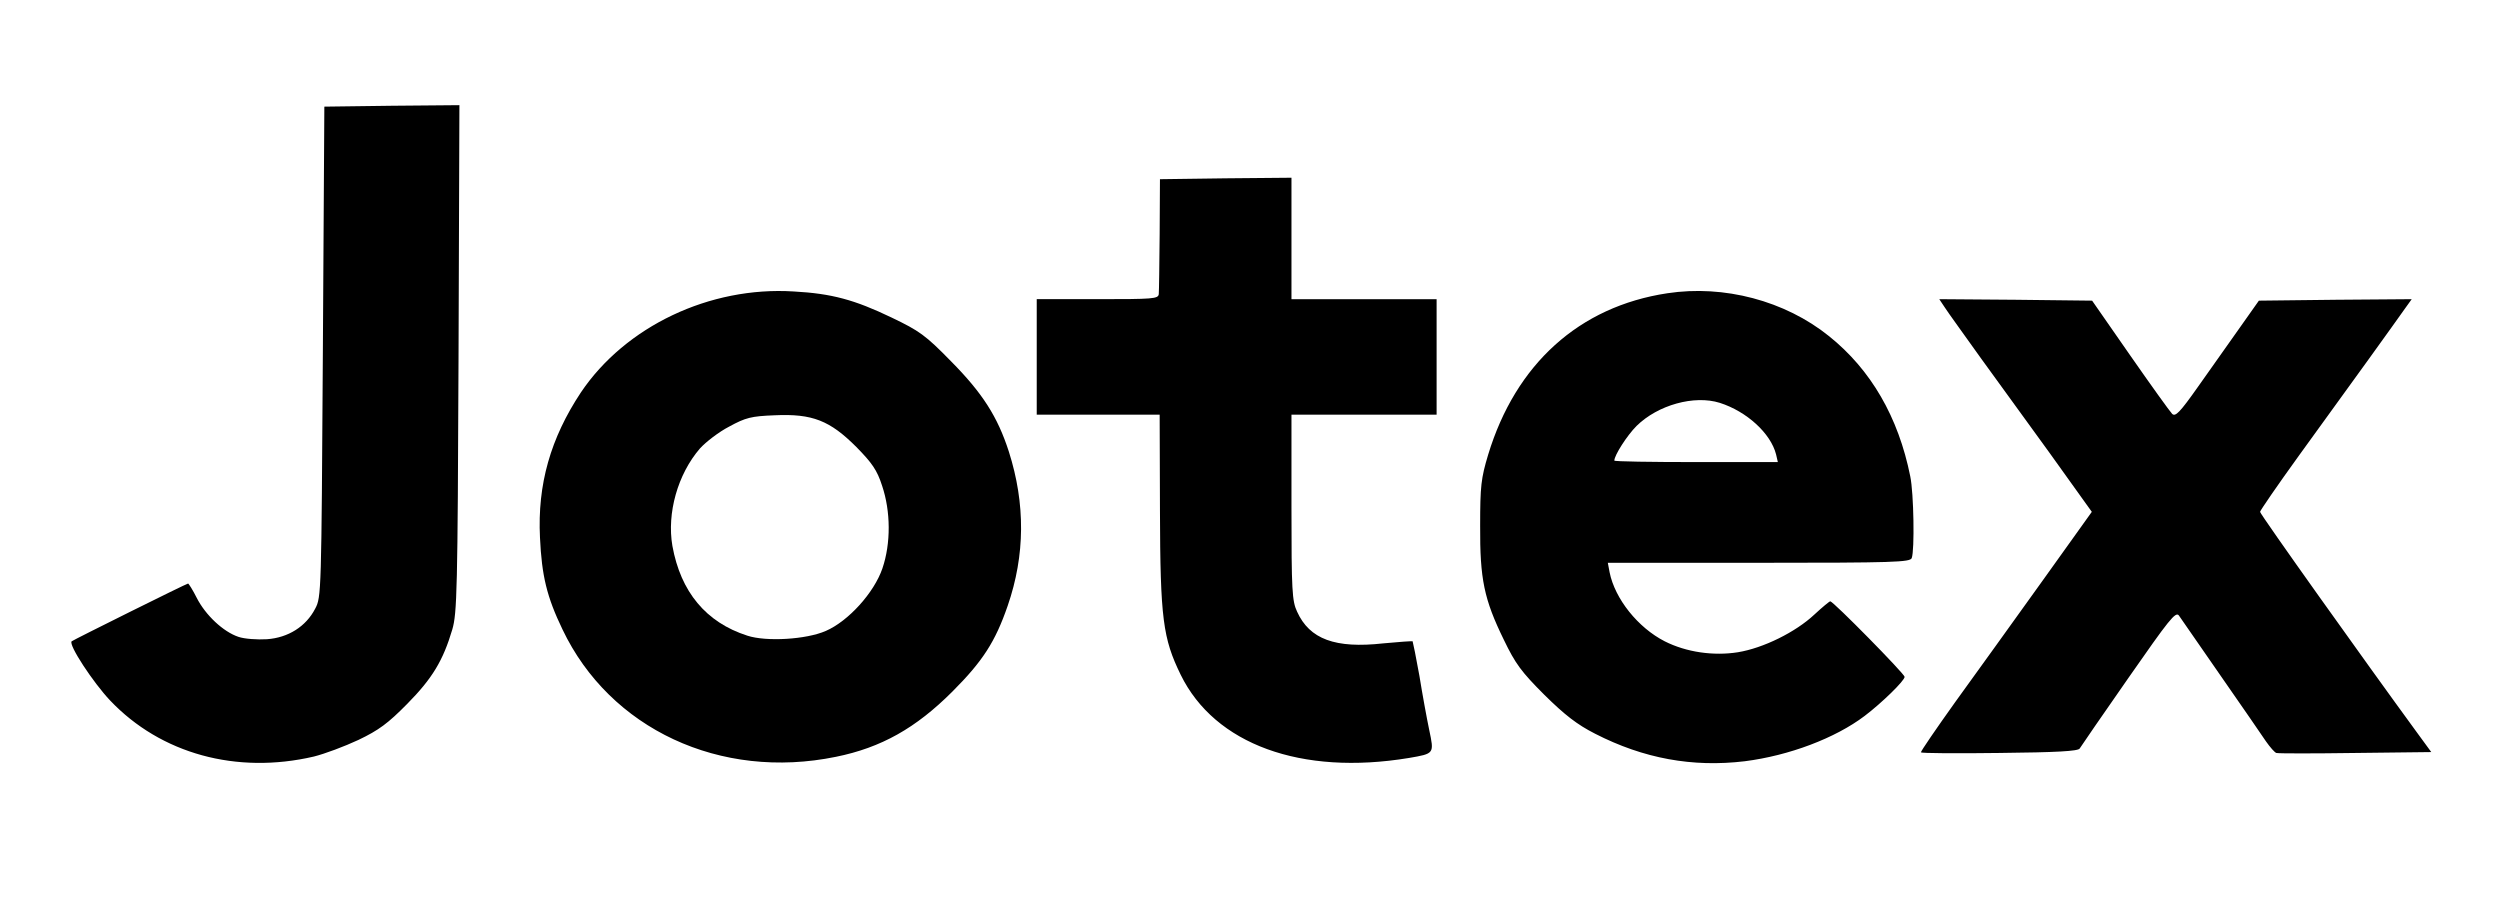
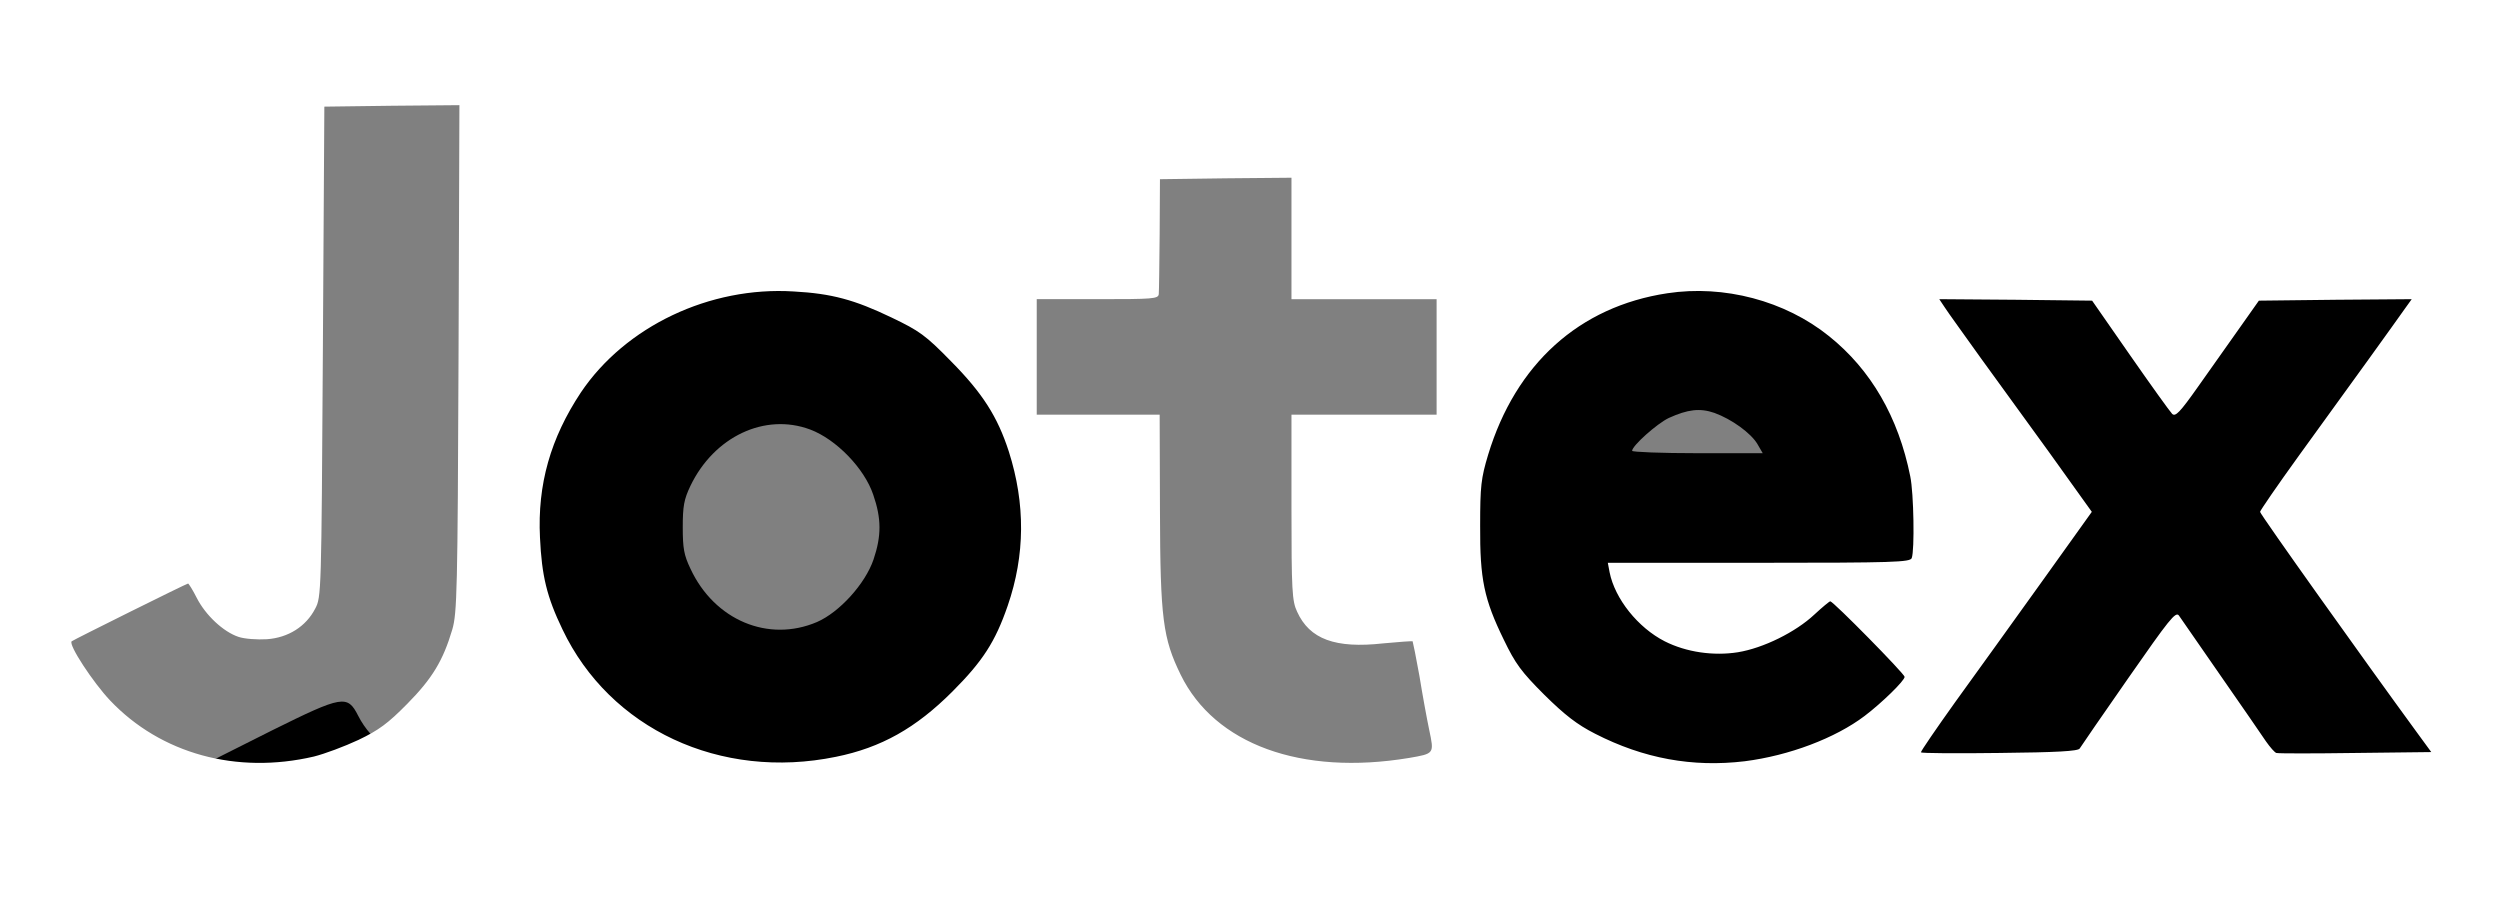
<svg xmlns="http://www.w3.org/2000/svg" version="1.0" width="422px" height="155px" viewBox="0 0 422 155" preserveAspectRatio="xMidYMid meet">
  <rect x="0" y="0" width="422" height="155" fill="#808080" stroke="none" />
  <g fill="#000000">
-     <path d="M36.25 129.80 c-7.60 -1.25 -14 -4.60 -19.15 -10.05 -3.80 -3.95 -6.60 -8.80 -6.60 -11.35 l0 -1.65 9.75 -4.90 c11.80 -5.85 12.65 -6 14.45 -2.45 2.30 4.55 6.90 7.55 10.50 6.90 2.40 -0.45 5.45 -2.85 6.60 -5.10 0.90 -1.85 0.95 -3.80 1.20 -43.40 l0.25 -41.45 12.90 -0.05 12.90 -0.05 -0.15 44.25 c-0.15 40.65 -0.25 44.50 -1.05 47.25 -1.55 5.25 -3.40 8.30 -7.60 12.55 -6.40 6.55 -13.75 9.50 -24.55 9.95 -3.30 0.15 -7.05 -0.05 -9.45 -0.45z" />
+     <path d="M36.25 129.80 l0 -1.65 9.75 -4.90 c11.80 -5.85 12.65 -6 14.45 -2.45 2.30 4.55 6.90 7.55 10.50 6.90 2.40 -0.45 5.45 -2.85 6.60 -5.10 0.90 -1.85 0.95 -3.80 1.20 -43.40 l0.25 -41.45 12.90 -0.05 12.90 -0.05 -0.15 44.25 c-0.15 40.65 -0.25 44.50 -1.05 47.25 -1.55 5.25 -3.40 8.30 -7.60 12.55 -6.40 6.55 -13.75 9.50 -24.55 9.95 -3.30 0.15 -7.05 -0.05 -9.45 -0.45z" />
    <path d="M123.75 129.80 c-7.75 -1.35 -12.95 -3.50 -18.95 -7.95 -6.15 -4.55 -11.90 -13.15 -14.10 -21.10 -1.25 -4.50 -1.50 -16.05 -0.50 -20.95 1.55 -7.65 6.15 -16.20 11.15 -20.85 8.70 -8.15 19.50 -11.85 32.65 -11.30 7.70 0.35 11.30 1.25 18 4.45 4.70 2.25 5.75 3 10 7.35 2.70 2.70 5.60 6.20 6.65 8.05 5.85 10.05 7 24.50 2.90 36.35 -2.05 6 -4.20 9.30 -9.30 14.40 -6.15 6.15 -11.90 9.35 -19.65 11.05 -5 1.05 -14.15 1.30 -18.85 0.50z m14.15 -24.80 c3.80 -1.65 8.15 -6.45 9.55 -10.55 1.35 -4 1.35 -6.90 -0.05 -10.95 -1.50 -4.45 -6.25 -9.35 -10.65 -11 -7.65 -2.85 -16.20 1.20 -20.20 9.50 -1.10 2.30 -1.30 3.45 -1.30 7 0 3.55 0.20 4.70 1.30 7 4.05 8.70 13.15 12.50 21.35 9z" />
-     <path d="M220.90 130 c-10.80 -1.30 -19.20 -6.55 -23.10 -14.60 -2.95 -6 -3.35 -9.10 -3.65 -27.50 l-0.30 -16.40 -10.15 0 -10.20 0 0 -11.25 0 -11.25 10.25 0 10.25 0 0 -1.60 c0.05 -0.90 0.10 -5.45 0.15 -10.15 l0.10 -8.50 12.65 -0.15 12.60 -0.10 0 10.25 0 10.25 12.25 0 12.25 0 0 11.25 0 11.25 -12.25 0 -12.25 0 0 14.15 c0 12.60 0.10 14.30 0.95 16.10 2 4.40 6.10 6.10 12.65 5.25 5.90 -0.75 6.85 -0.65 7.10 0.65 0.95 4.50 3 16.55 3.20 18.45 l0.20 2.35 -1.95 0.50 c-4.90 1.35 -14.25 1.80 -20.75 1.05z" />
    <path d="M282.25 129.95 c-4.85 -0.60 -9.80 -2.20 -14.50 -4.60 -3.05 -1.55 -5.10 -3.15 -8.55 -6.55 -3.90 -3.90 -4.90 -5.25 -6.85 -9.30 -3.50 -7.20 -4.05 -10.15 -4.05 -20.75 0.05 -8.35 0.15 -9.35 1.40 -13.50 5.65 -18.60 20.25 -28.75 39.65 -27.60 5.80 0.35 9.65 1.30 14.40 3.55 10.35 4.90 17.60 14.85 20.20 27.70 0.65 3.05 0.75 16.05 0.15 16.95 -0.30 0.50 -6.20 0.65 -25.50 0.75 l-25.10 0.15 1.10 2.25 c3.15 6.35 11.40 10.70 18 9.50 3.70 -0.70 9.30 -3.55 12.15 -6.25 1.95 -1.75 2.80 -2.25 4.20 -2.25 1.50 0 2.40 0.65 7.90 6.10 5.85 5.80 6.15 6.20 6.15 8.15 0 1.80 -0.30 2.30 -2.35 4.30 -9.85 9.40 -23.05 13.30 -38.40 11.40z m14.40 -55 c-1.10 -1.85 -4.35 -4.20 -7.25 -5.25 -2.45 -0.85 -4.50 -0.60 -7.70 0.85 -2 0.95 -6.20 4.70 -6.20 5.55 0 0.20 4.95 0.40 11.05 0.40 l11 0 -0.90 -1.55z" />
    <path d="M322.70 128.55 c-0.10 -0.10 -0.20 -0.85 -0.20 -1.65 0 -1.10 1.60 -3.70 6 -9.80 3.30 -4.60 9.60 -13.40 14.05 -19.50 l8 -11.20 -4.20 -5.80 c-2.30 -3.25 -6.65 -9.20 -9.60 -13.35 -11.05 -15.20 -10.75 -14.75 -10.75 -16.55 l0 -1.70 14.35 0.10 14.30 0.15 5.85 8.40 c3.20 4.60 6.05 8.60 6.30 8.85 0.35 0.35 1.50 -0.95 3.50 -3.75 1.60 -2.35 4.45 -6.35 6.25 -8.90 l3.25 -4.60 14.35 -0.15 14.35 -0.10 0 1.55 c0 1.20 -1.05 3.05 -4.15 7.40 -3.75 5.25 -15 20.80 -18.85 26.15 -0.85 1.15 -1.45 2.35 -1.30 2.65 0.15 0.50 18.55 26.25 25.30 35.40 1.60 2.20 2.50 3.95 2.50 4.85 l0 1.40 -14.35 0.20 c-7.95 0.10 -14.65 0.15 -14.90 0.05 -0.30 -0.10 -1.10 -1 -1.75 -2.05 -0.70 -1.05 -4.05 -5.85 -7.45 -10.75 -5.05 -7.30 -6.30 -8.80 -6.80 -8.25 -0.70 0.70 -14.15 19.90 -14.35 20.45 -0.15 0.40 -29.35 0.85 -29.70 0.50z" />
  </g>
  <g fill="#ffffff">
    <path d="M0 77.50 l0 -77.50 211 0 211 0 0 77.50 0 77.50 -211 0 -211 0 0 -77.50z m53 50.20 c1.80 -0.45 5.15 -1.70 7.50 -2.80 3.45 -1.65 5 -2.80 8.25 -6.10 4.20 -4.25 6.05 -7.30 7.60 -12.55 0.80 -2.75 0.90 -6.55 1.05 -45.75 l0.15 -42.75 -11.40 0.10 -11.40 0.15 -0.25 41.35 c-0.25 40.75 -0.25 41.45 -1.30 43.40 -1.55 3 -4.55 4.90 -8.15 5.15 -1.60 0.10 -3.80 -0.05 -4.80 -0.40 -2.55 -0.85 -5.55 -3.65 -7.05 -6.60 -0.65 -1.30 -1.35 -2.40 -1.45 -2.40 -0.25 0 -19.35 9.50 -19.65 9.75 -0.60 0.55 3.65 7 6.50 10 8.55 9 21.35 12.50 34.40 9.45z m88.10 0.05 c7.65 -1.55 13.50 -4.85 19.65 -11 5.10 -5.10 7.25 -8.40 9.35 -14.50 2.95 -8.55 3 -17.20 0.20 -26 -1.90 -5.90 -4.45 -9.90 -9.80 -15.30 -4.25 -4.35 -5.30 -5.10 -10 -7.35 -6.25 -3 -10.10 -4.05 -16.50 -4.40 -14.20 -0.90 -28.45 5.90 -35.95 17.05 -5.10 7.70 -7.35 15.50 -6.90 24.50 0.30 6.45 1.15 10 3.80 15.50 8 16.80 26.65 25.50 46.15 21.50z m96.70 0.20 c4.35 -0.75 4.30 -0.70 3.45 -4.75 -0.40 -1.90 -1.15 -6 -1.65 -9.10 -0.55 -3.10 -1.10 -5.75 -1.15 -5.85 -0.10 -0.05 -2.35 0.10 -4.95 0.35 -8.10 0.90 -12.45 -0.70 -14.55 -5.35 -0.85 -1.80 -0.95 -3.55 -0.95 -17.60 l0 -15.65 12.25 0 12.25 0 0 -9.75 0 -9.75 -12.25 0 -12.25 0 0 -10.25 0 -10.25 -11.10 0.10 -11.10 0.15 -0.05 9.25 c-0.05 5.10 -0.10 9.65 -0.15 10.15 -0.10 0.80 -0.95 0.85 -10.35 0.85 l-10.25 0 0 9.75 0 9.75 10.40 0 10.35 0 0.05 16.15 c0.05 18.30 0.50 21.60 3.50 27.75 5.75 11.75 20.35 17.05 38.50 14.05z m56.70 0.55 c7.50 -0.95 15.30 -3.90 20.25 -7.65 2.90 -2.20 6.75 -5.95 6.75 -6.60 0 -0.50 -12.05 -12.75 -12.55 -12.75 -0.15 0 -1.35 1 -2.70 2.25 -3.15 2.95 -8.60 5.65 -12.90 6.35 -4.10 0.65 -8.70 0 -12.35 -1.85 -4.50 -2.30 -8.40 -7.15 -9.30 -11.65 l-0.30 -1.60 25.50 0 c22.80 0 25.55 -0.10 25.80 -0.80 0.50 -1.30 0.35 -10.95 -0.25 -13.80 -2 -10 -6.65 -18 -13.70 -23.65 -7.45 -6 -17.75 -8.70 -27.30 -7.25 -14.90 2.25 -25.60 11.95 -30.25 27.25 -1.20 4 -1.35 5.30 -1.35 12 -0.05 9 0.65 12.40 4 19.25 1.95 4.05 2.95 5.40 6.85 9.30 3.45 3.40 5.50 5 8.55 6.55 8.20 4.20 16.45 5.70 25.25 4.65z m56.55 -2.15 c0.20 -0.35 3.90 -5.70 8.25 -11.95 6.80 -9.75 7.95 -11.25 8.50 -10.50 0.30 0.45 3.45 5 7 10.10 3.55 5.10 7 10.10 7.70 11.15 0.70 1 1.50 1.90 1.75 1.95 0.30 0.10 6.30 0.10 13.35 0 l12.80 -0.15 -2.45 -3.35 c-8.70 -11.90 -26.45 -36.80 -26.45 -37.20 0 -0.20 2.95 -4.50 6.60 -9.55 3.60 -5 8.85 -12.25 11.65 -16.10 2.80 -3.85 5.55 -7.75 6.20 -8.65 l1.15 -1.60 -12.90 0.10 -12.90 0.15 -3.25 4.60 c-1.80 2.55 -4.95 7 -7 9.90 -3.10 4.40 -3.85 5.15 -4.40 4.60 -0.35 -0.35 -3.55 -4.80 -7.10 -9.90 l-6.40 -9.20 -12.90 -0.15 -12.90 -0.10 0.90 1.35 c0.50 0.80 3.30 4.65 6.15 8.65 9.65 13.25 15.40 21.25 17.05 23.60 l1.65 2.30 -8.55 11.95 c-4.70 6.55 -11.20 15.60 -14.50 20.15 -3.25 4.55 -5.85 8.35 -5.80 8.50 0.10 0.15 6.05 0.20 13.30 0.10 9.60 -0.10 13.25 -0.30 13.50 -0.75z" />
-     <path d="M126.15 107.30 c-7 -2.25 -11.25 -7.40 -12.65 -15.15 -0.95 -5.55 0.90 -12.10 4.65 -16.45 1 -1.10 3.20 -2.80 4.95 -3.70 2.75 -1.50 3.70 -1.75 7.65 -1.90 6.40 -0.30 9.35 0.90 13.80 5.35 2.65 2.70 3.50 3.90 4.35 6.55 1.45 4.30 1.50 9.70 0.05 13.95 -1.40 4.10 -5.75 8.90 -9.55 10.55 -3.30 1.45 -10.05 1.85 -13.25 0.80z" />
-     <path d="M272.50 77.75 c0 -0.90 2.15 -4.25 3.75 -5.85 3.60 -3.55 9.75 -5.25 14.05 -3.90 4.55 1.45 8.60 5.15 9.50 8.70 l0.30 1.30 -13.80 0 c-7.60 0 -13.80 -0.10 -13.80 -0.25z" />
  </g>
</svg>